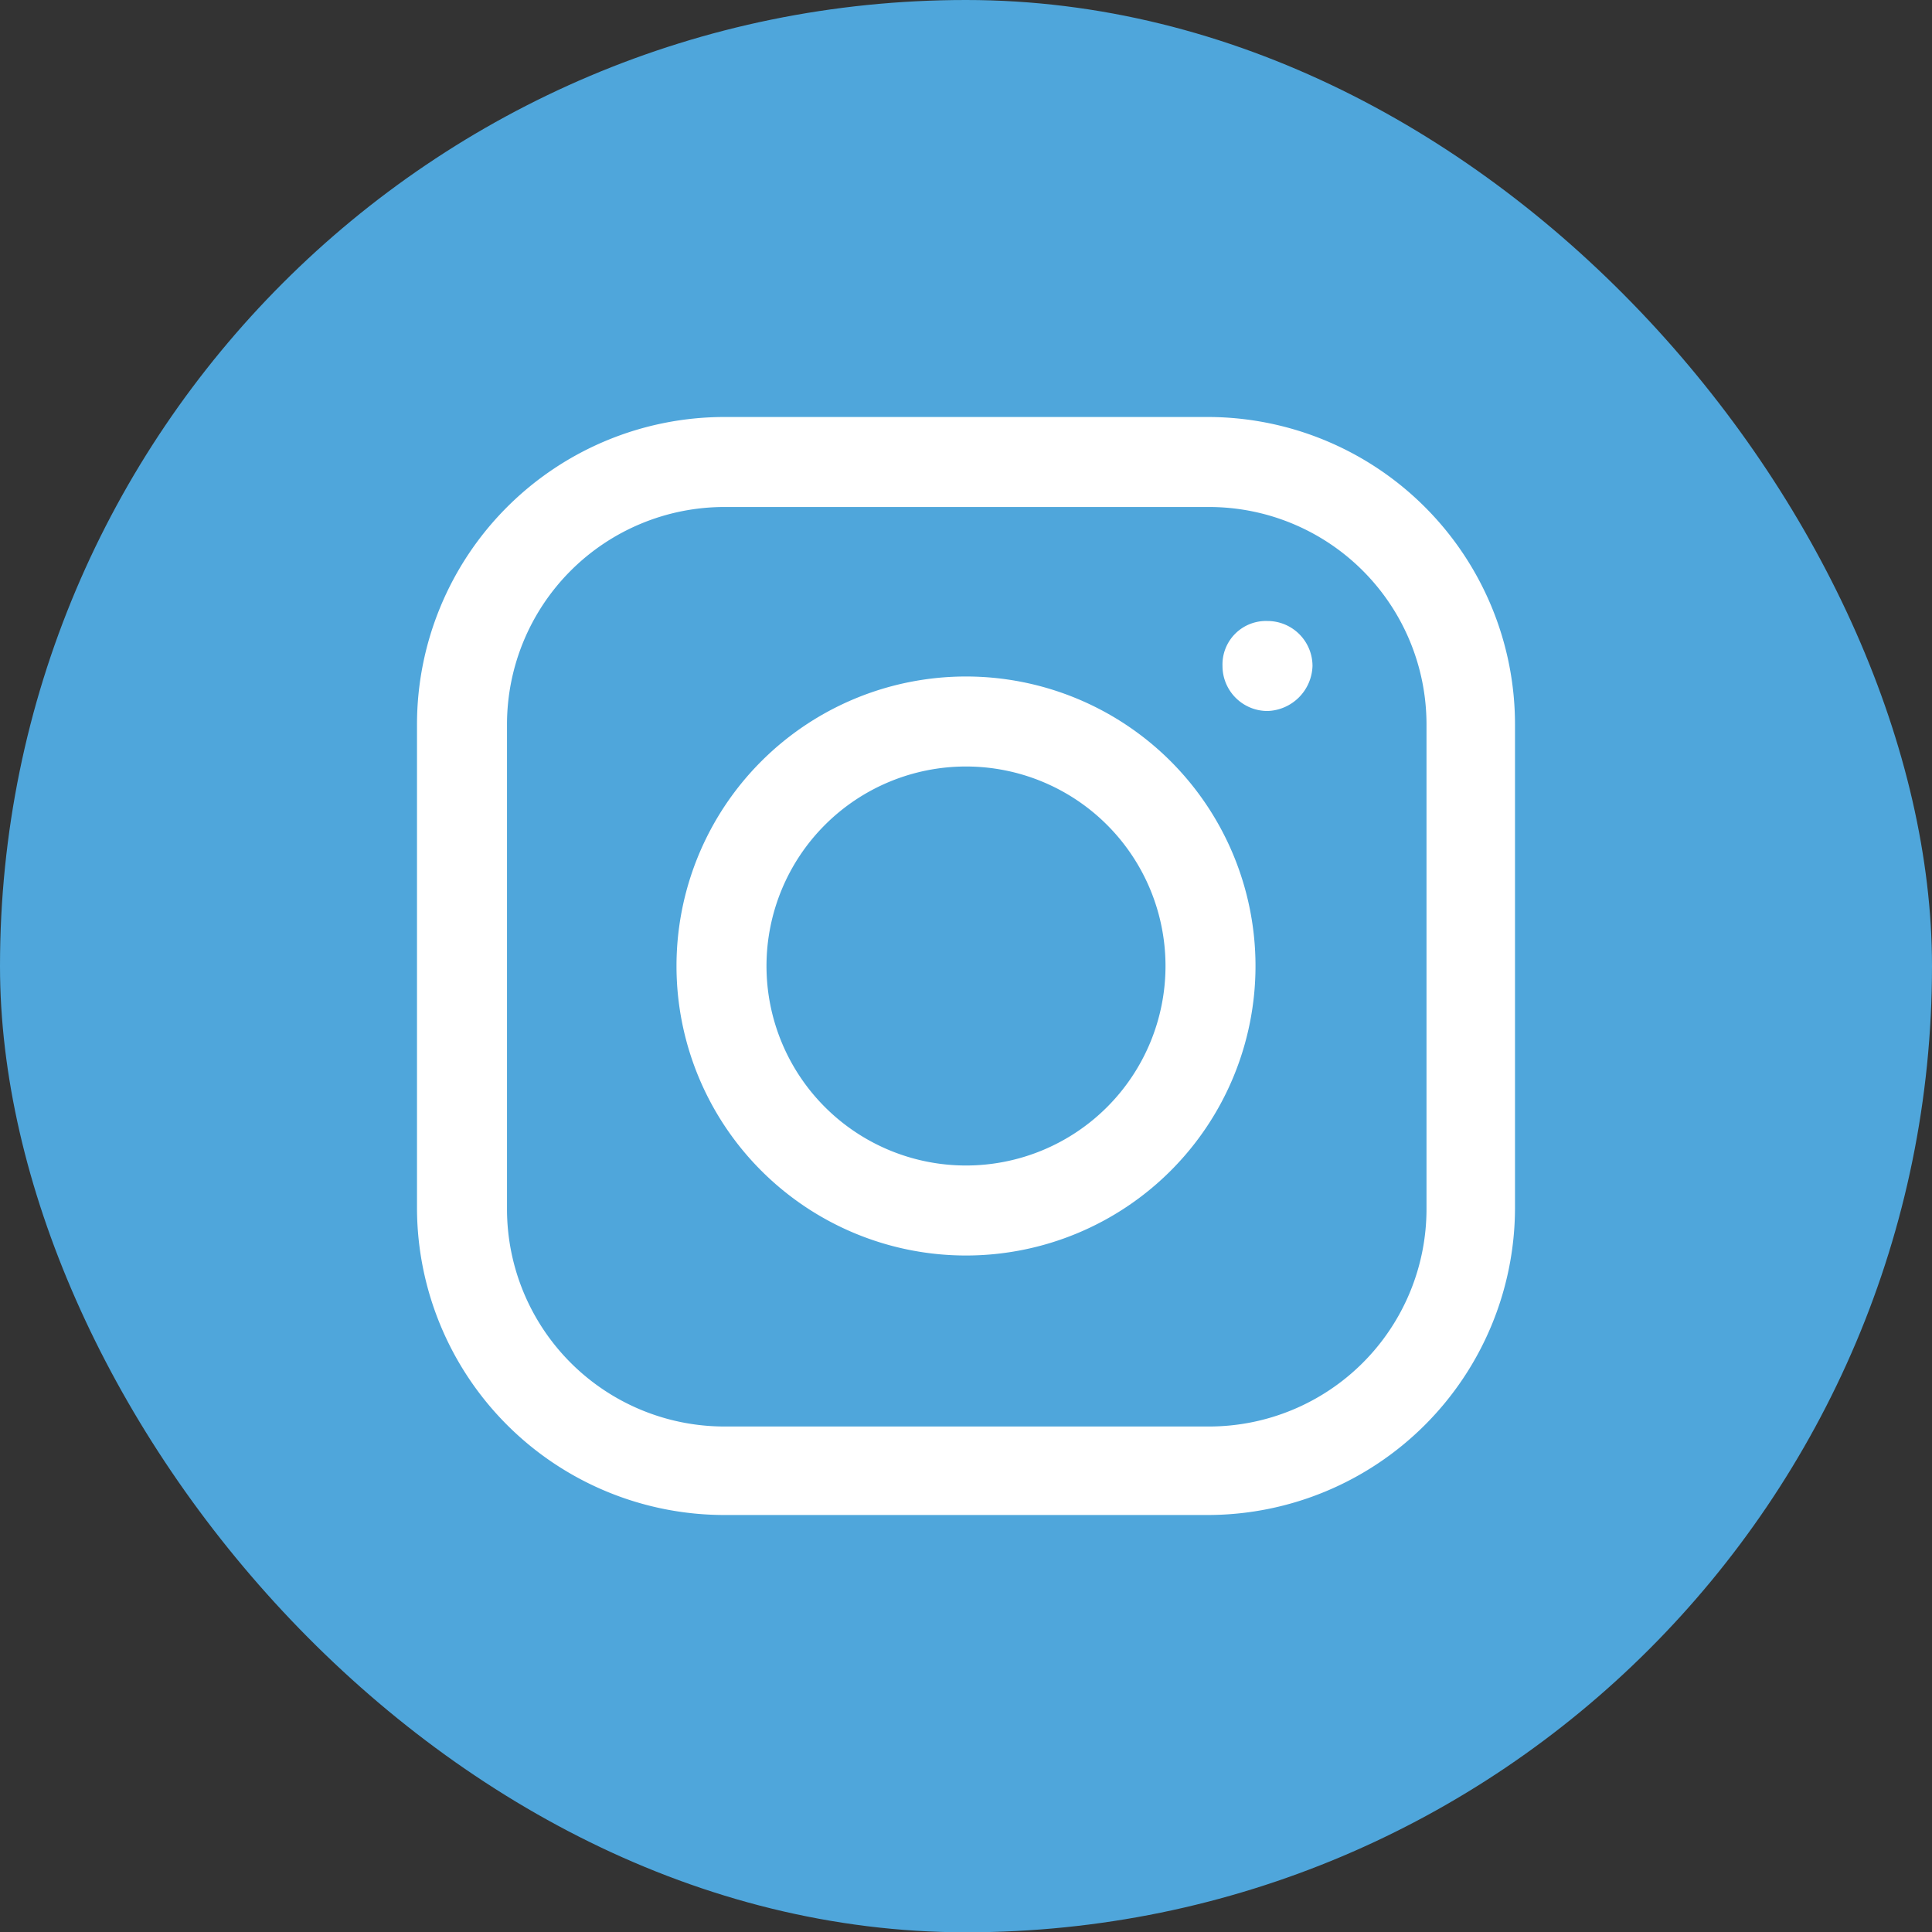
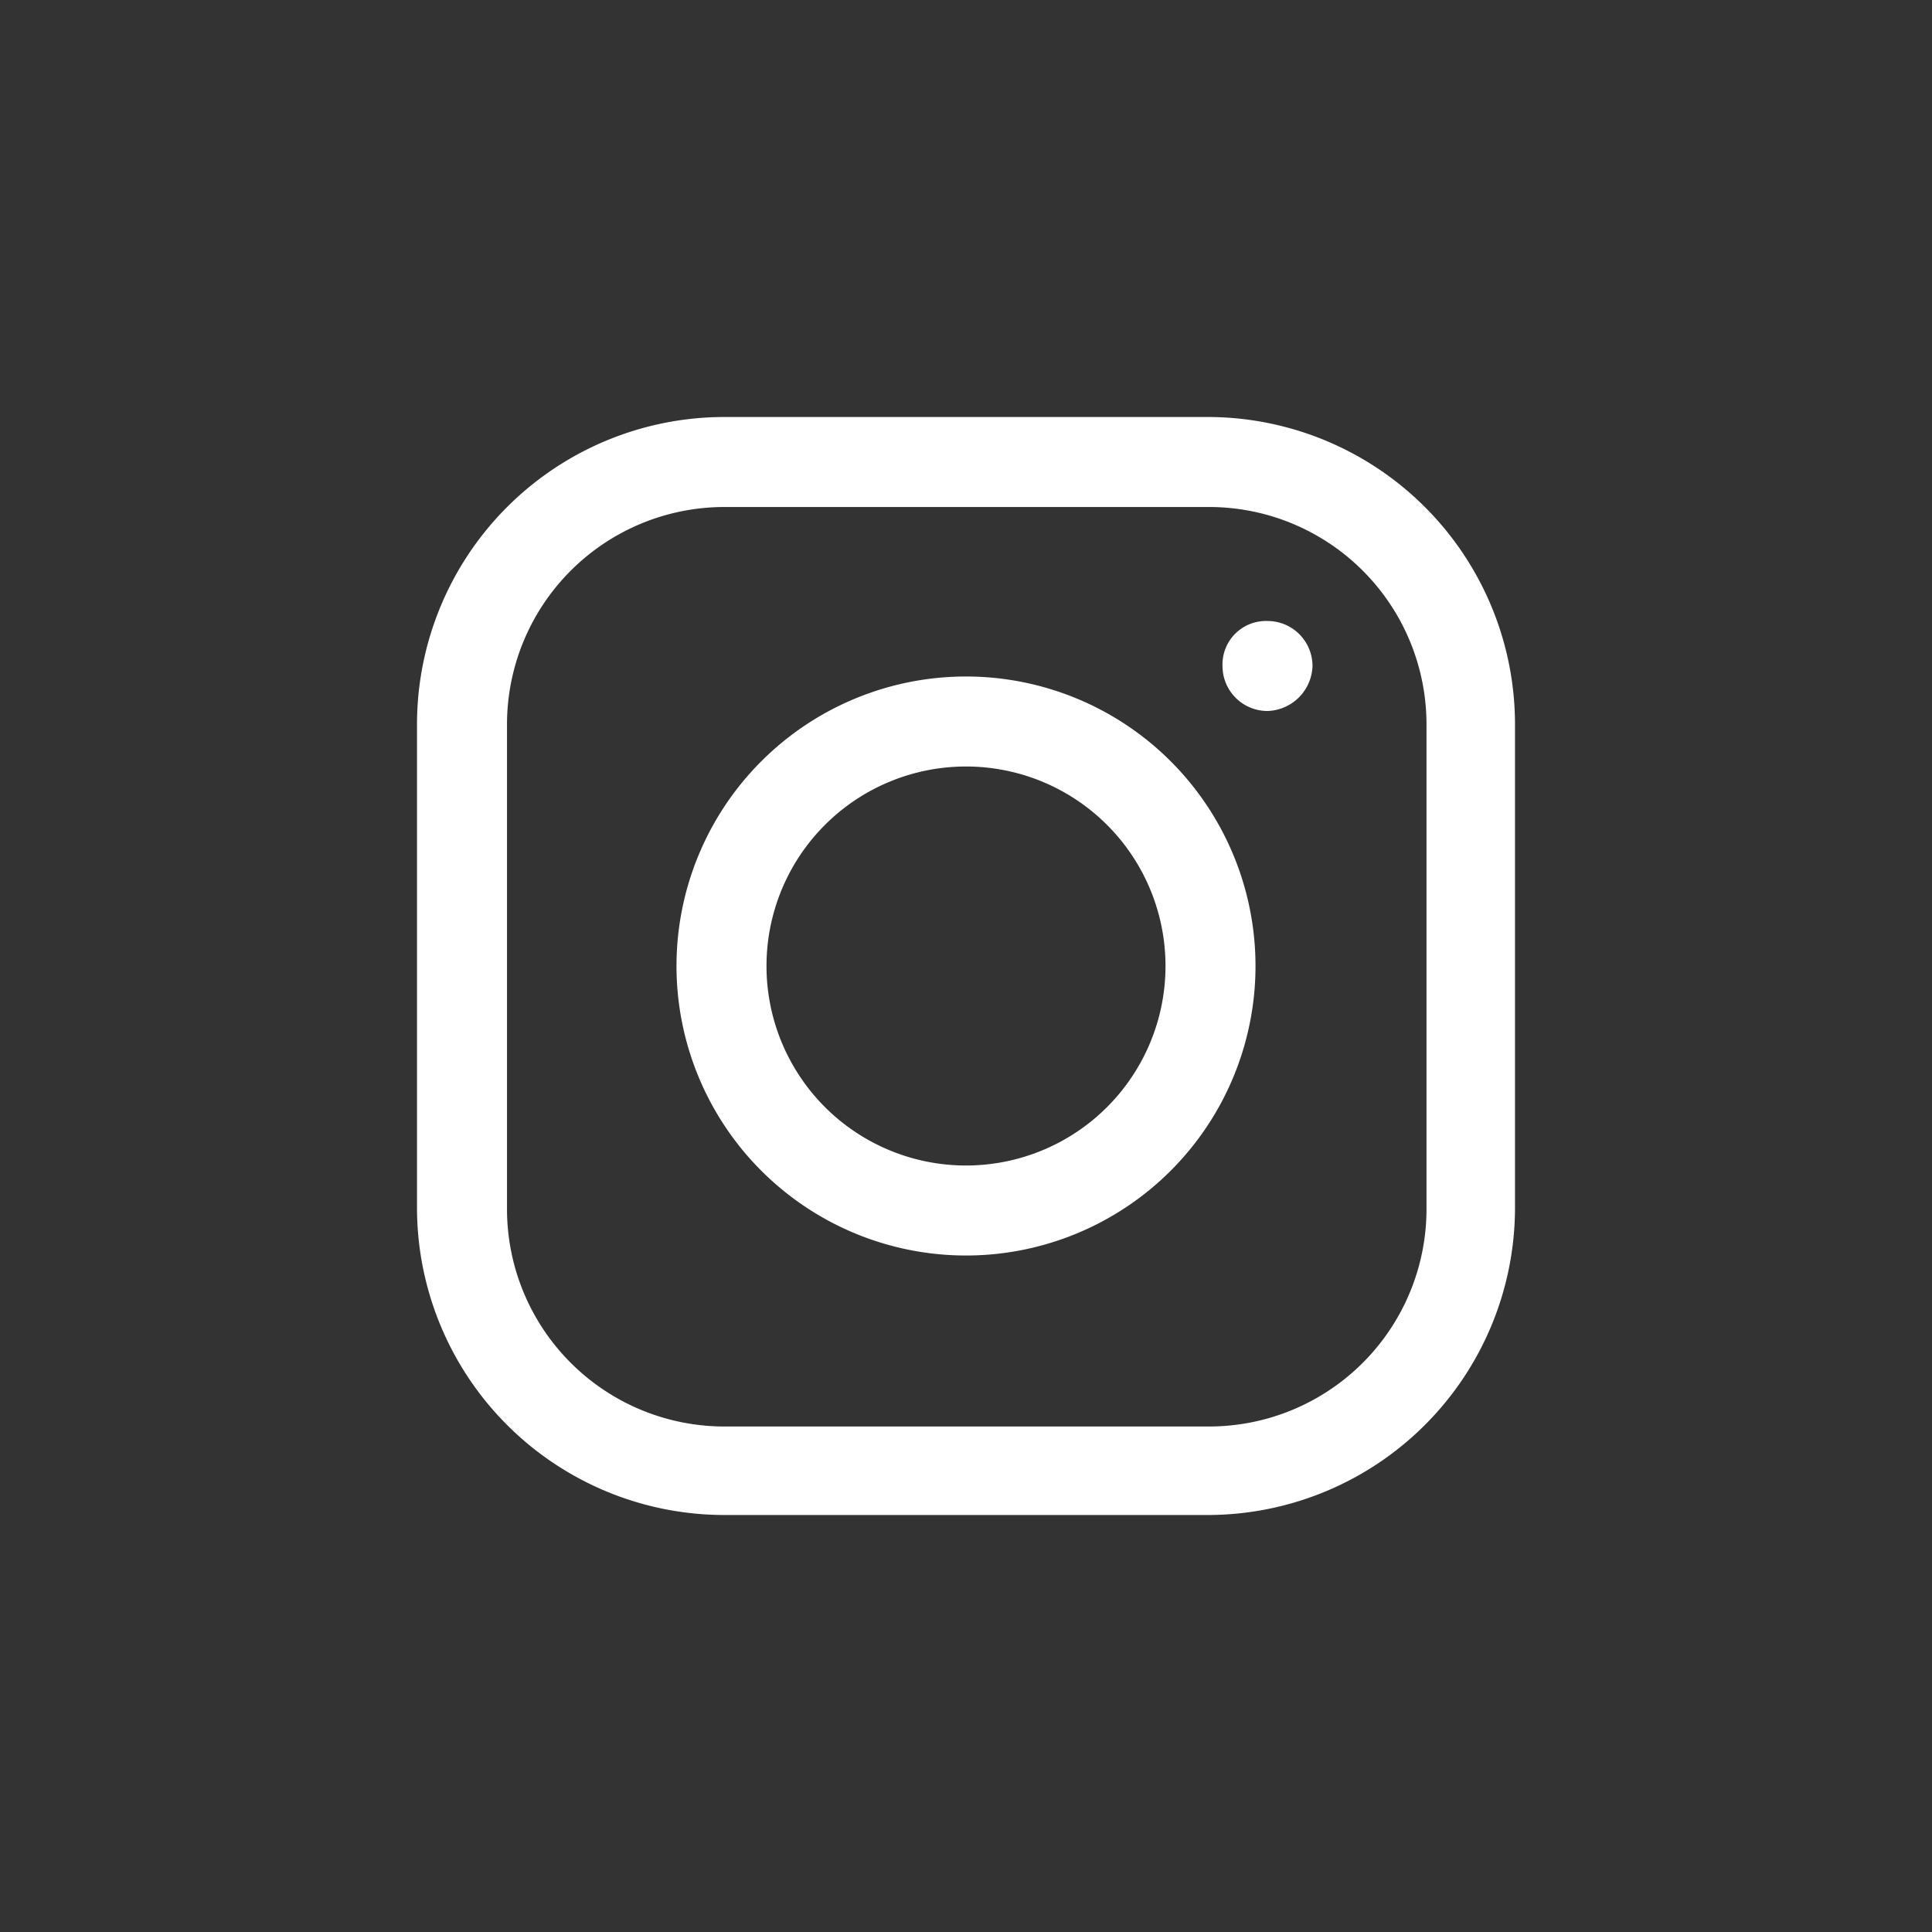
<svg xmlns="http://www.w3.org/2000/svg" viewBox="0 0 128.8 128.8">
  <rect x="0" y="0" width="128.8" height="128.8" fill="#333333" stroke="none" />
-   <rect width="128.8" height="128.82" rx="64.4" fill="#4fa6db" />
  <path d="M80.6,101H48.3A20.5,20.5,0,0,1,27.8,80.6V48.3A20.5,20.5,0,0,1,48.3,27.8H80.6A20.5,20.5,0,0,1,101,48.3V80.6A20.5,20.5,0,0,1,80.6,101ZM48.3,33.8A14.5,14.5,0,0,0,33.8,48.3V80.6A14.5,14.5,0,0,0,48.3,95.1H80.6A14.5,14.5,0,0,0,95.1,80.6V48.3A14.5,14.5,0,0,0,80.6,33.8Z" fill="#fff" />
  <path d="M64.4,83.7A19.3,19.3,0,1,1,83.7,64.4,19.3,19.3,0,0,1,64.4,83.7Zm0-32.6a13.3,13.3,0,0,0,0,26.6h0a13.3,13.3,0,0,0,0-26.6Z" fill="#fff" />
  <path d="M84.5,47.4a3,3,0,0,1-3-3,2.9,2.9,0,0,1,3-3,3,3,0,0,1,3,3A3.1,3.1,0,0,1,84.5,47.4Z" fill="#fff" />
</svg>